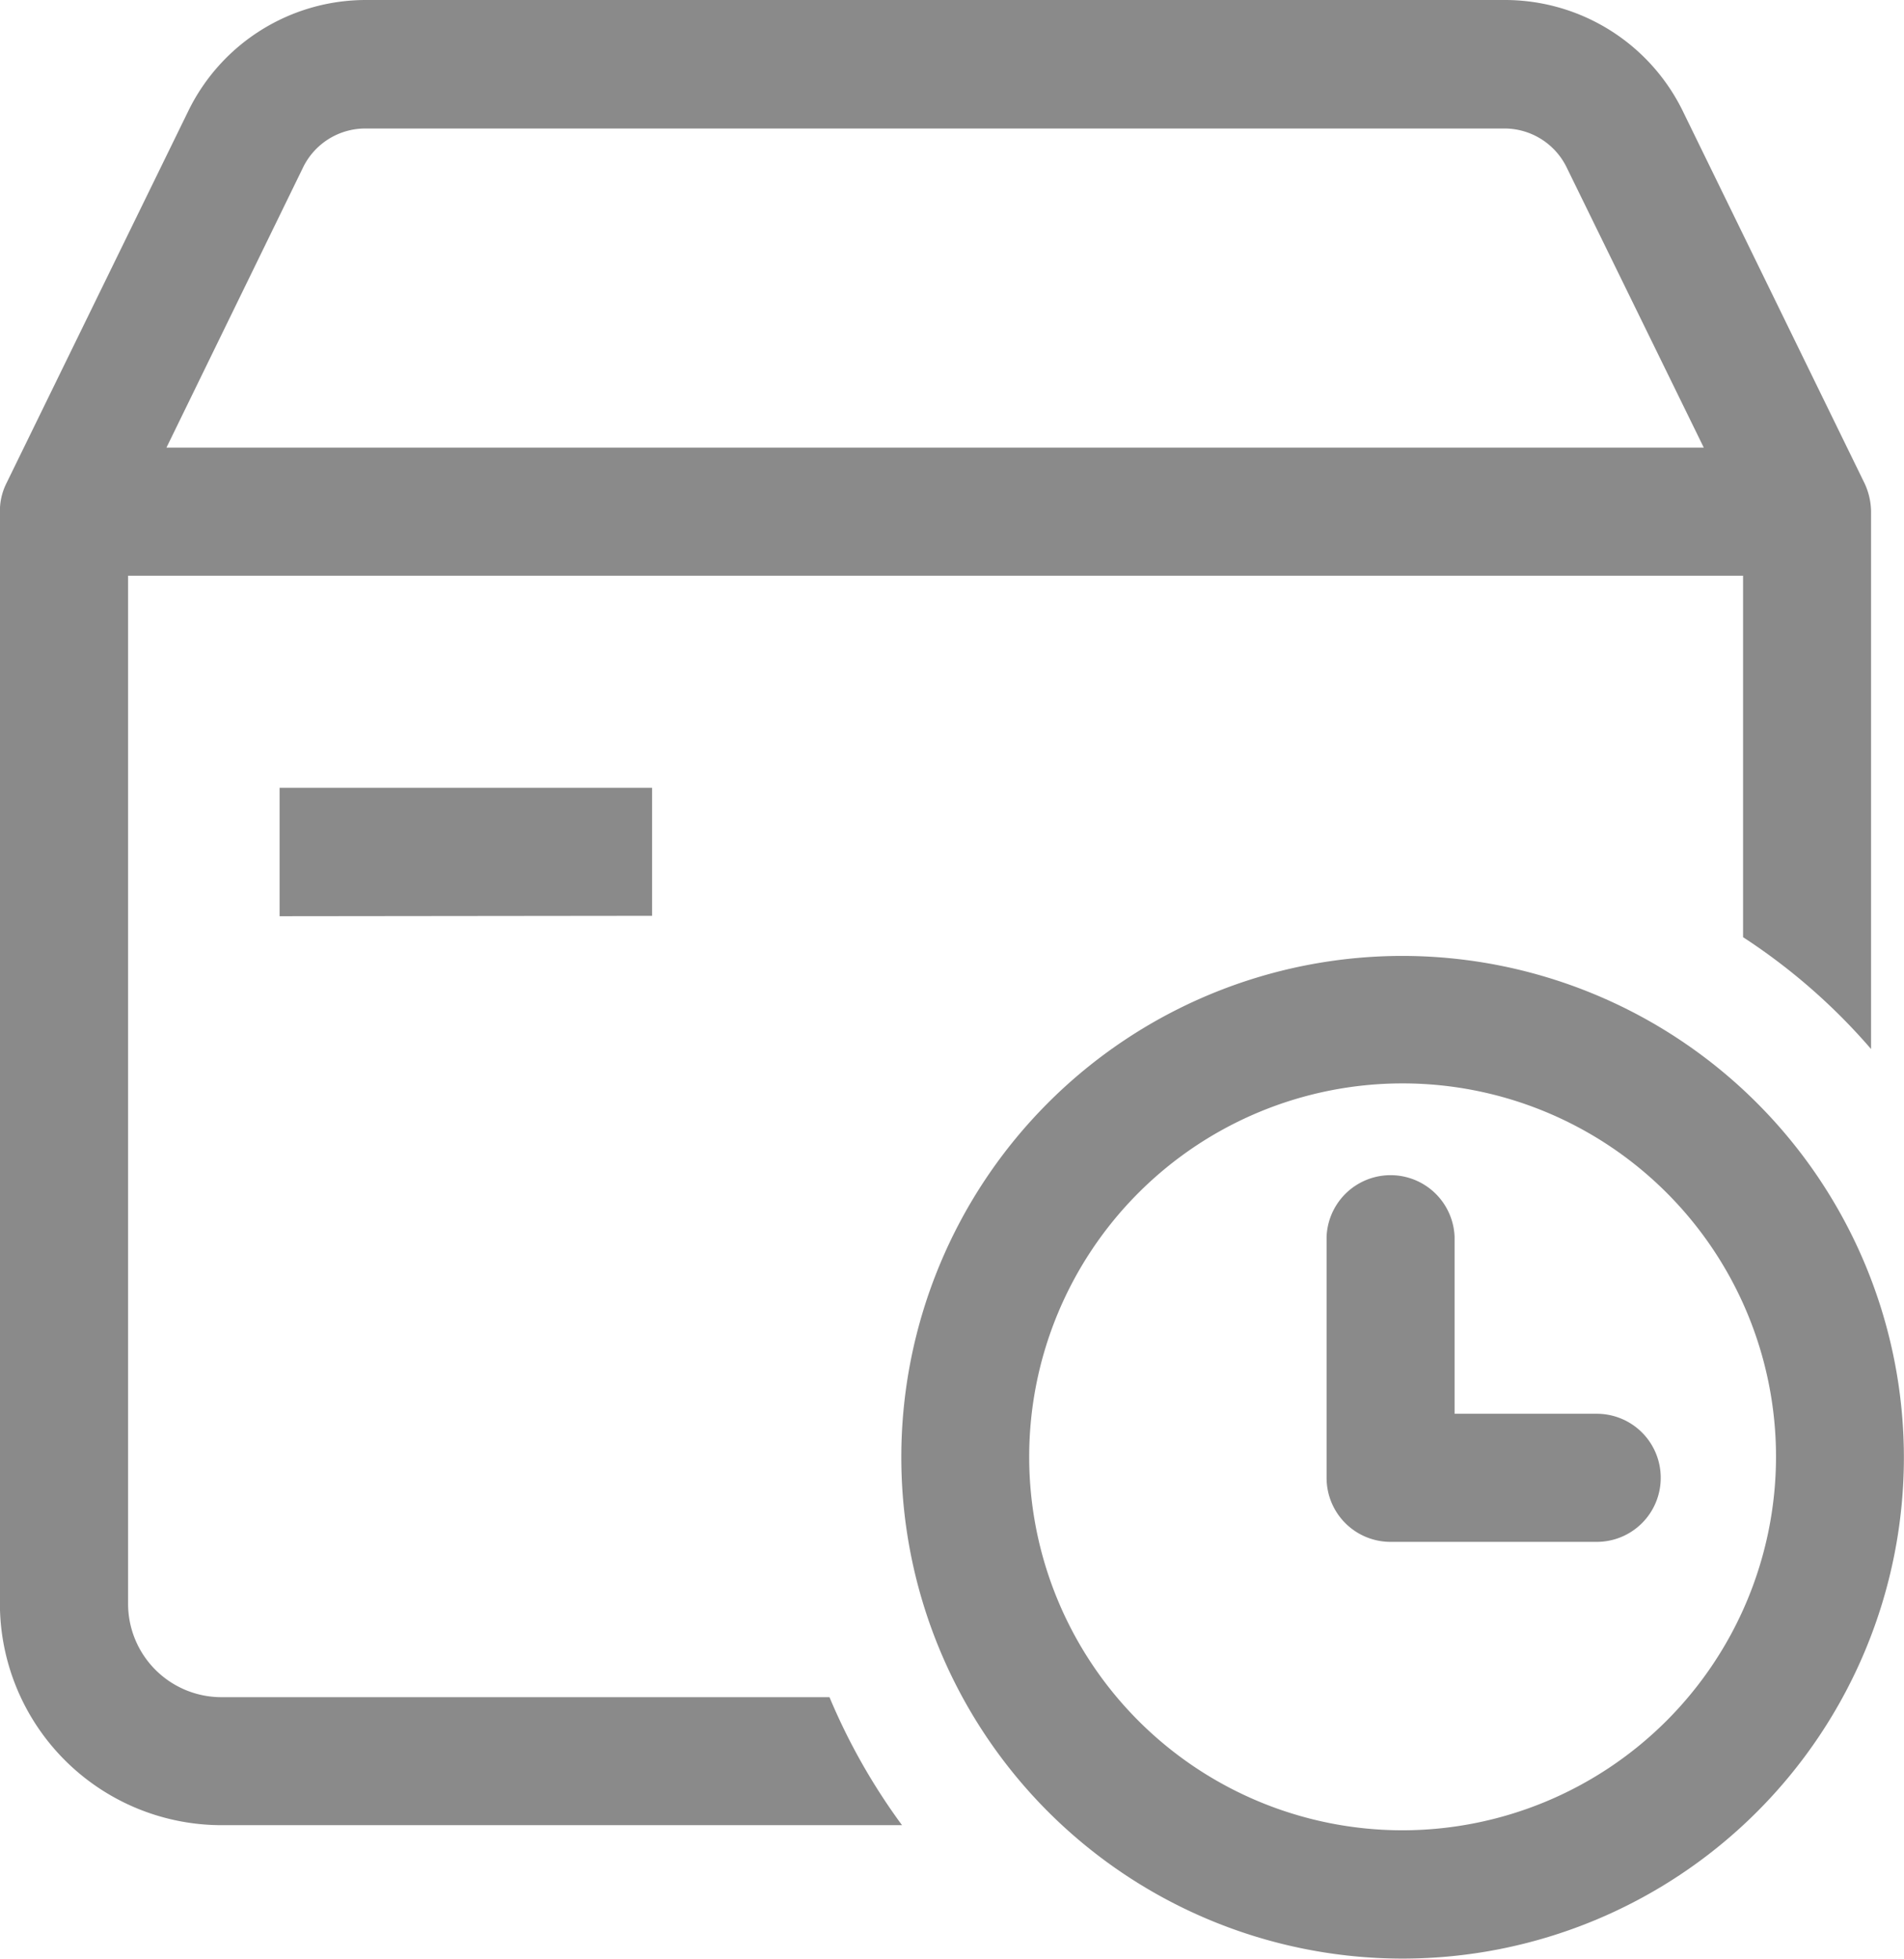
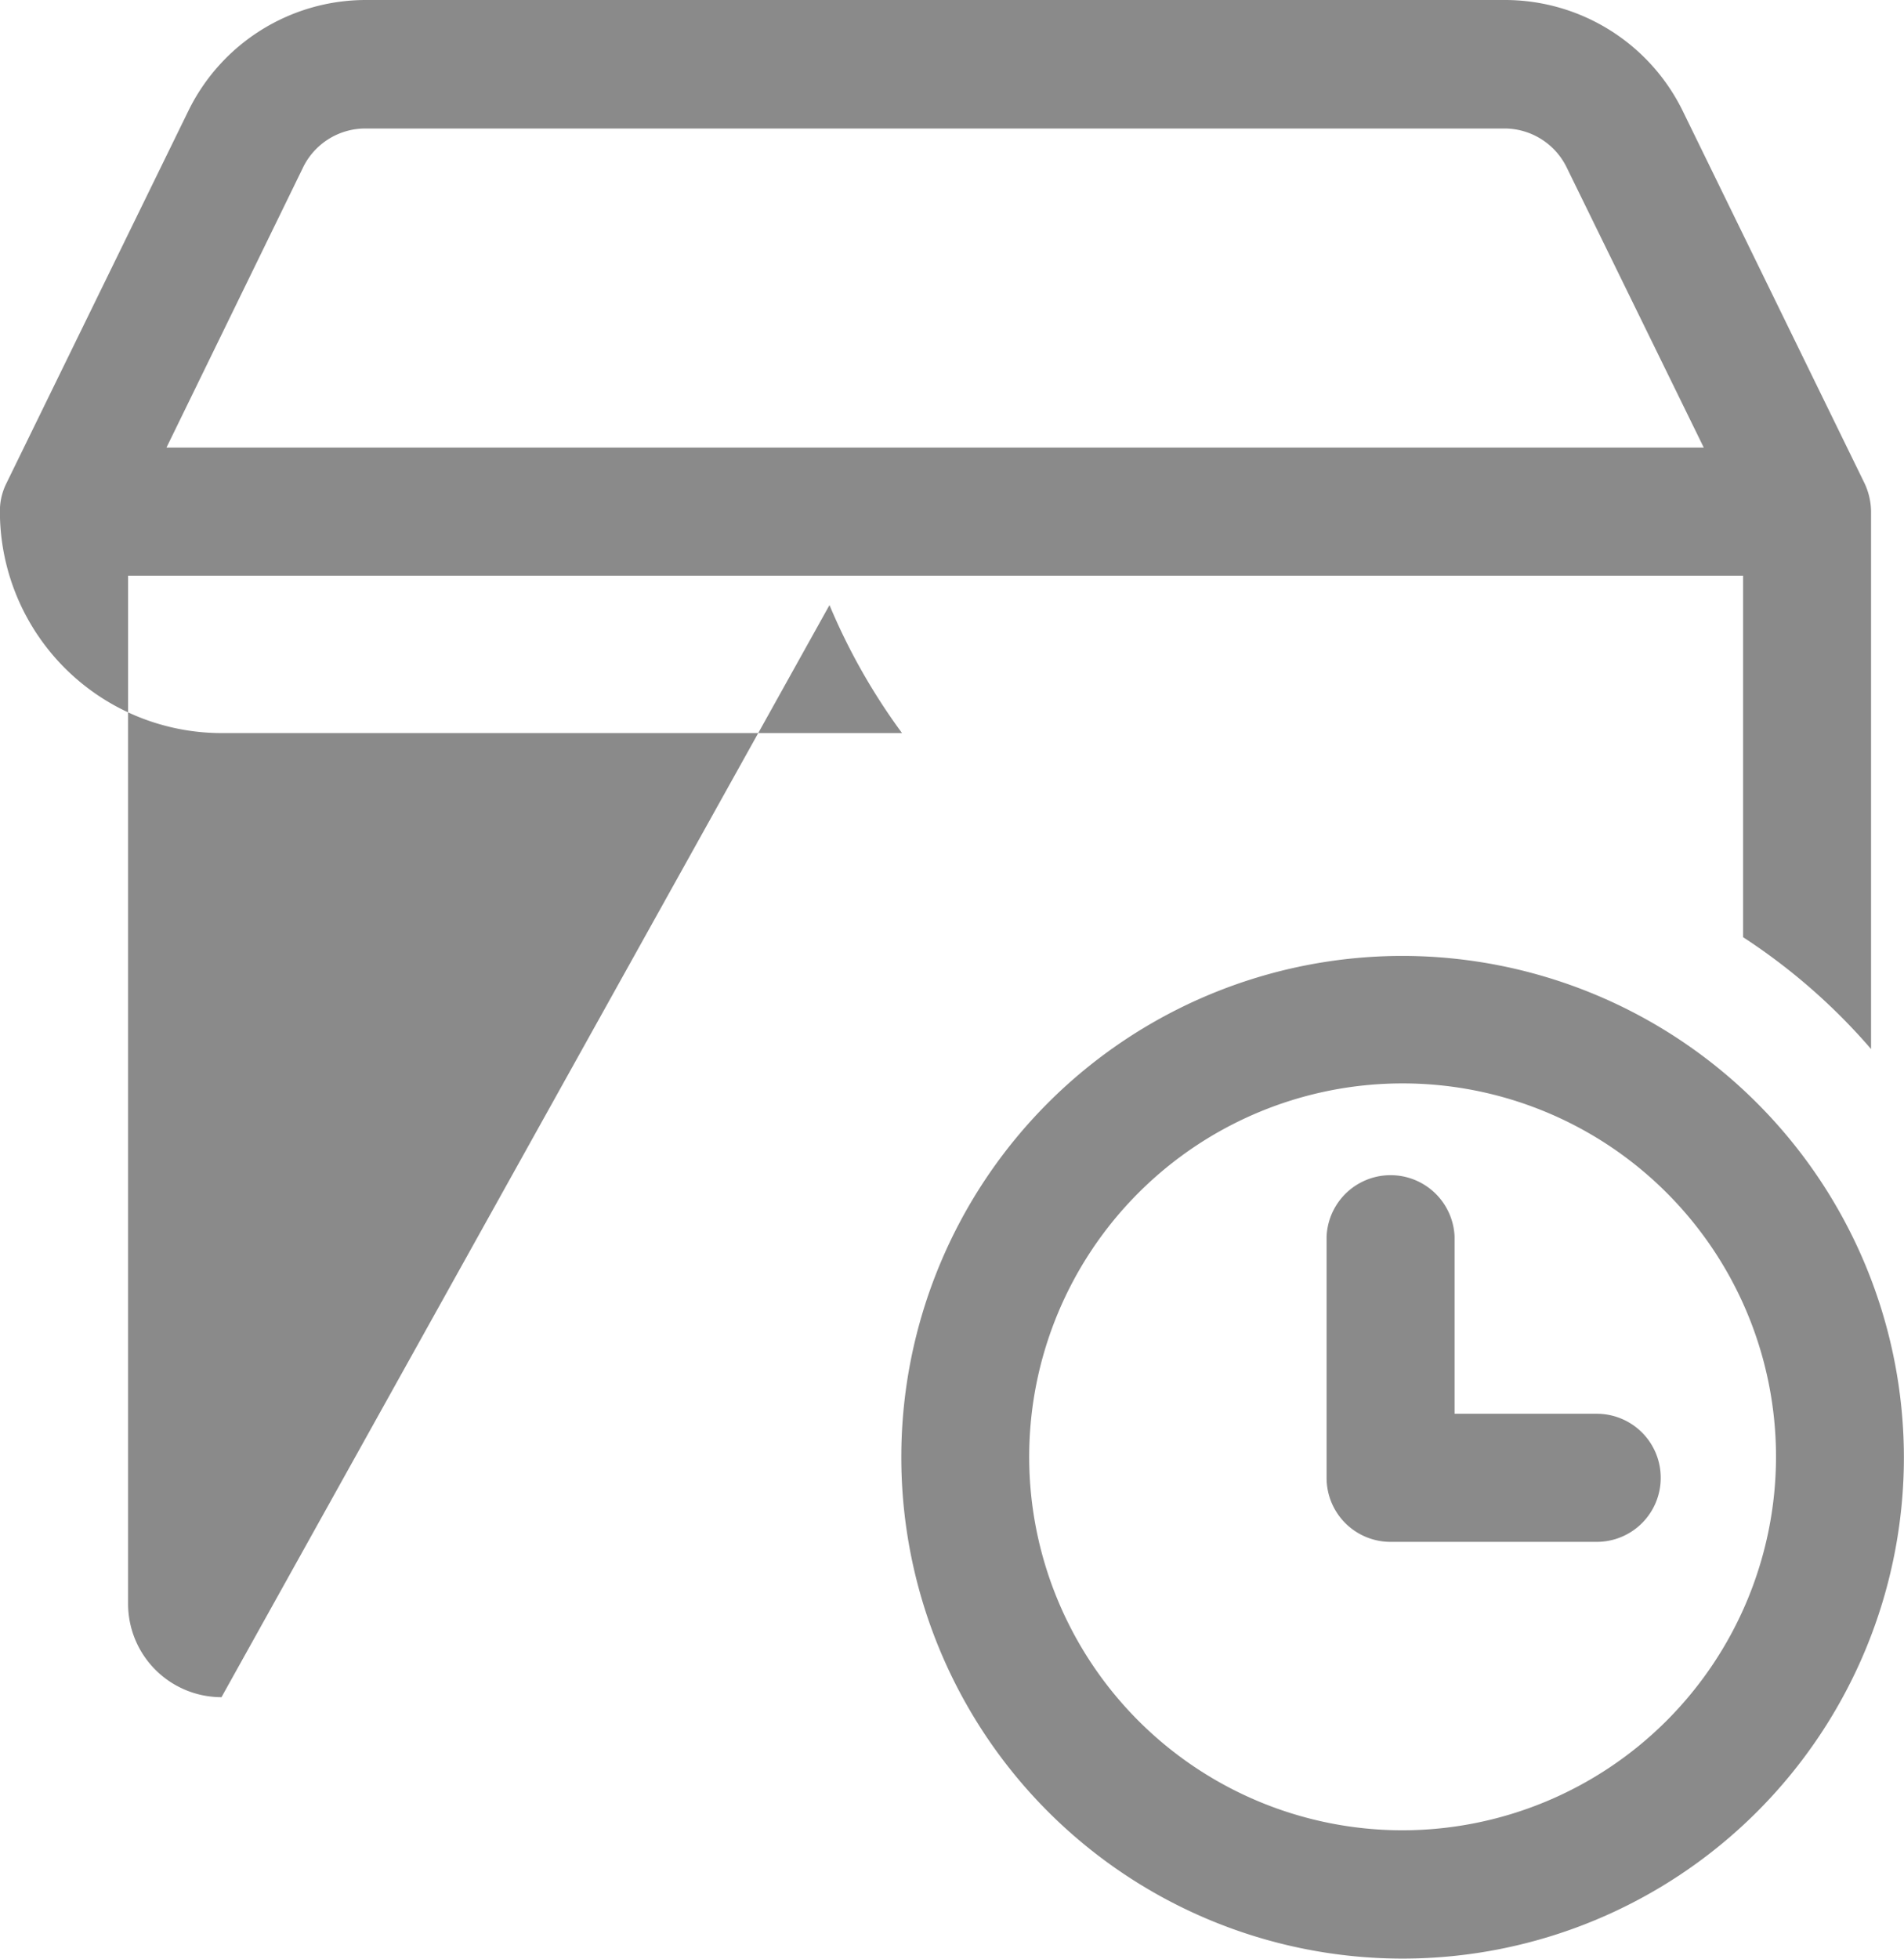
<svg xmlns="http://www.w3.org/2000/svg" width="18.611" height="19.145" viewBox="0 0 18.611 19.145">
  <defs>
    <style>.a{fill:#8a8a8a;}</style>
  </defs>
-   <path class="a" d="M77.565,87.188a.913.913,0,0,1-.913-.913V76.227H92.438v3.533a5.906,5.906,0,0,1,1.251,1.093V75.6a.667.667,0,0,0-.063-.275L91.846,71.68a1.936,1.936,0,0,0-1.727-1.08H78.97a1.932,1.932,0,0,0-1.727,1.08l-1.781,3.645a.607.607,0,0,0-.063.275V86.274a2.168,2.168,0,0,0,2.165,2.165h6.653a6.053,6.053,0,0,1-.709-1.251Zm.8-14.957a.677.677,0,0,1,.6-.375H90.111a.677.677,0,0,1,.6.375l1.343,2.744H77.027ZM89.11,79.943a4.9,4.9,0,1,0,4.9,4.9A4.906,4.906,0,0,0,89.11,79.943Zm0,8.546a3.65,3.65,0,1,1,3.65-3.65A3.654,3.654,0,0,1,89.11,88.489Zm2.523-3.445a.625.625,0,0,1-.626.626H88.993a.625.625,0,0,1-.626-.626V82.687a.626.626,0,0,1,1.251,0v1.731h1.389A.625.625,0,0,1,91.633,85.044Zm-13.5-5.489V78.3h3.641v1.251Z" transform="translate(-75.4 -70.6)" />
+   <path class="a" d="M77.565,87.188a.913.913,0,0,1-.913-.913V76.227H92.438v3.533a5.906,5.906,0,0,1,1.251,1.093V75.6a.667.667,0,0,0-.063-.275L91.846,71.68a1.936,1.936,0,0,0-1.727-1.08H78.97a1.932,1.932,0,0,0-1.727,1.08l-1.781,3.645a.607.607,0,0,0-.063.275a2.168,2.168,0,0,0,2.165,2.165h6.653a6.053,6.053,0,0,1-.709-1.251Zm.8-14.957a.677.677,0,0,1,.6-.375H90.111a.677.677,0,0,1,.6.375l1.343,2.744H77.027ZM89.11,79.943a4.9,4.9,0,1,0,4.9,4.9A4.906,4.906,0,0,0,89.11,79.943Zm0,8.546a3.65,3.65,0,1,1,3.65-3.65A3.654,3.654,0,0,1,89.11,88.489Zm2.523-3.445a.625.625,0,0,1-.626.626H88.993a.625.625,0,0,1-.626-.626V82.687a.626.626,0,0,1,1.251,0v1.731h1.389A.625.625,0,0,1,91.633,85.044Zm-13.5-5.489V78.3h3.641v1.251Z" transform="translate(-75.4 -70.6)" />
</svg>